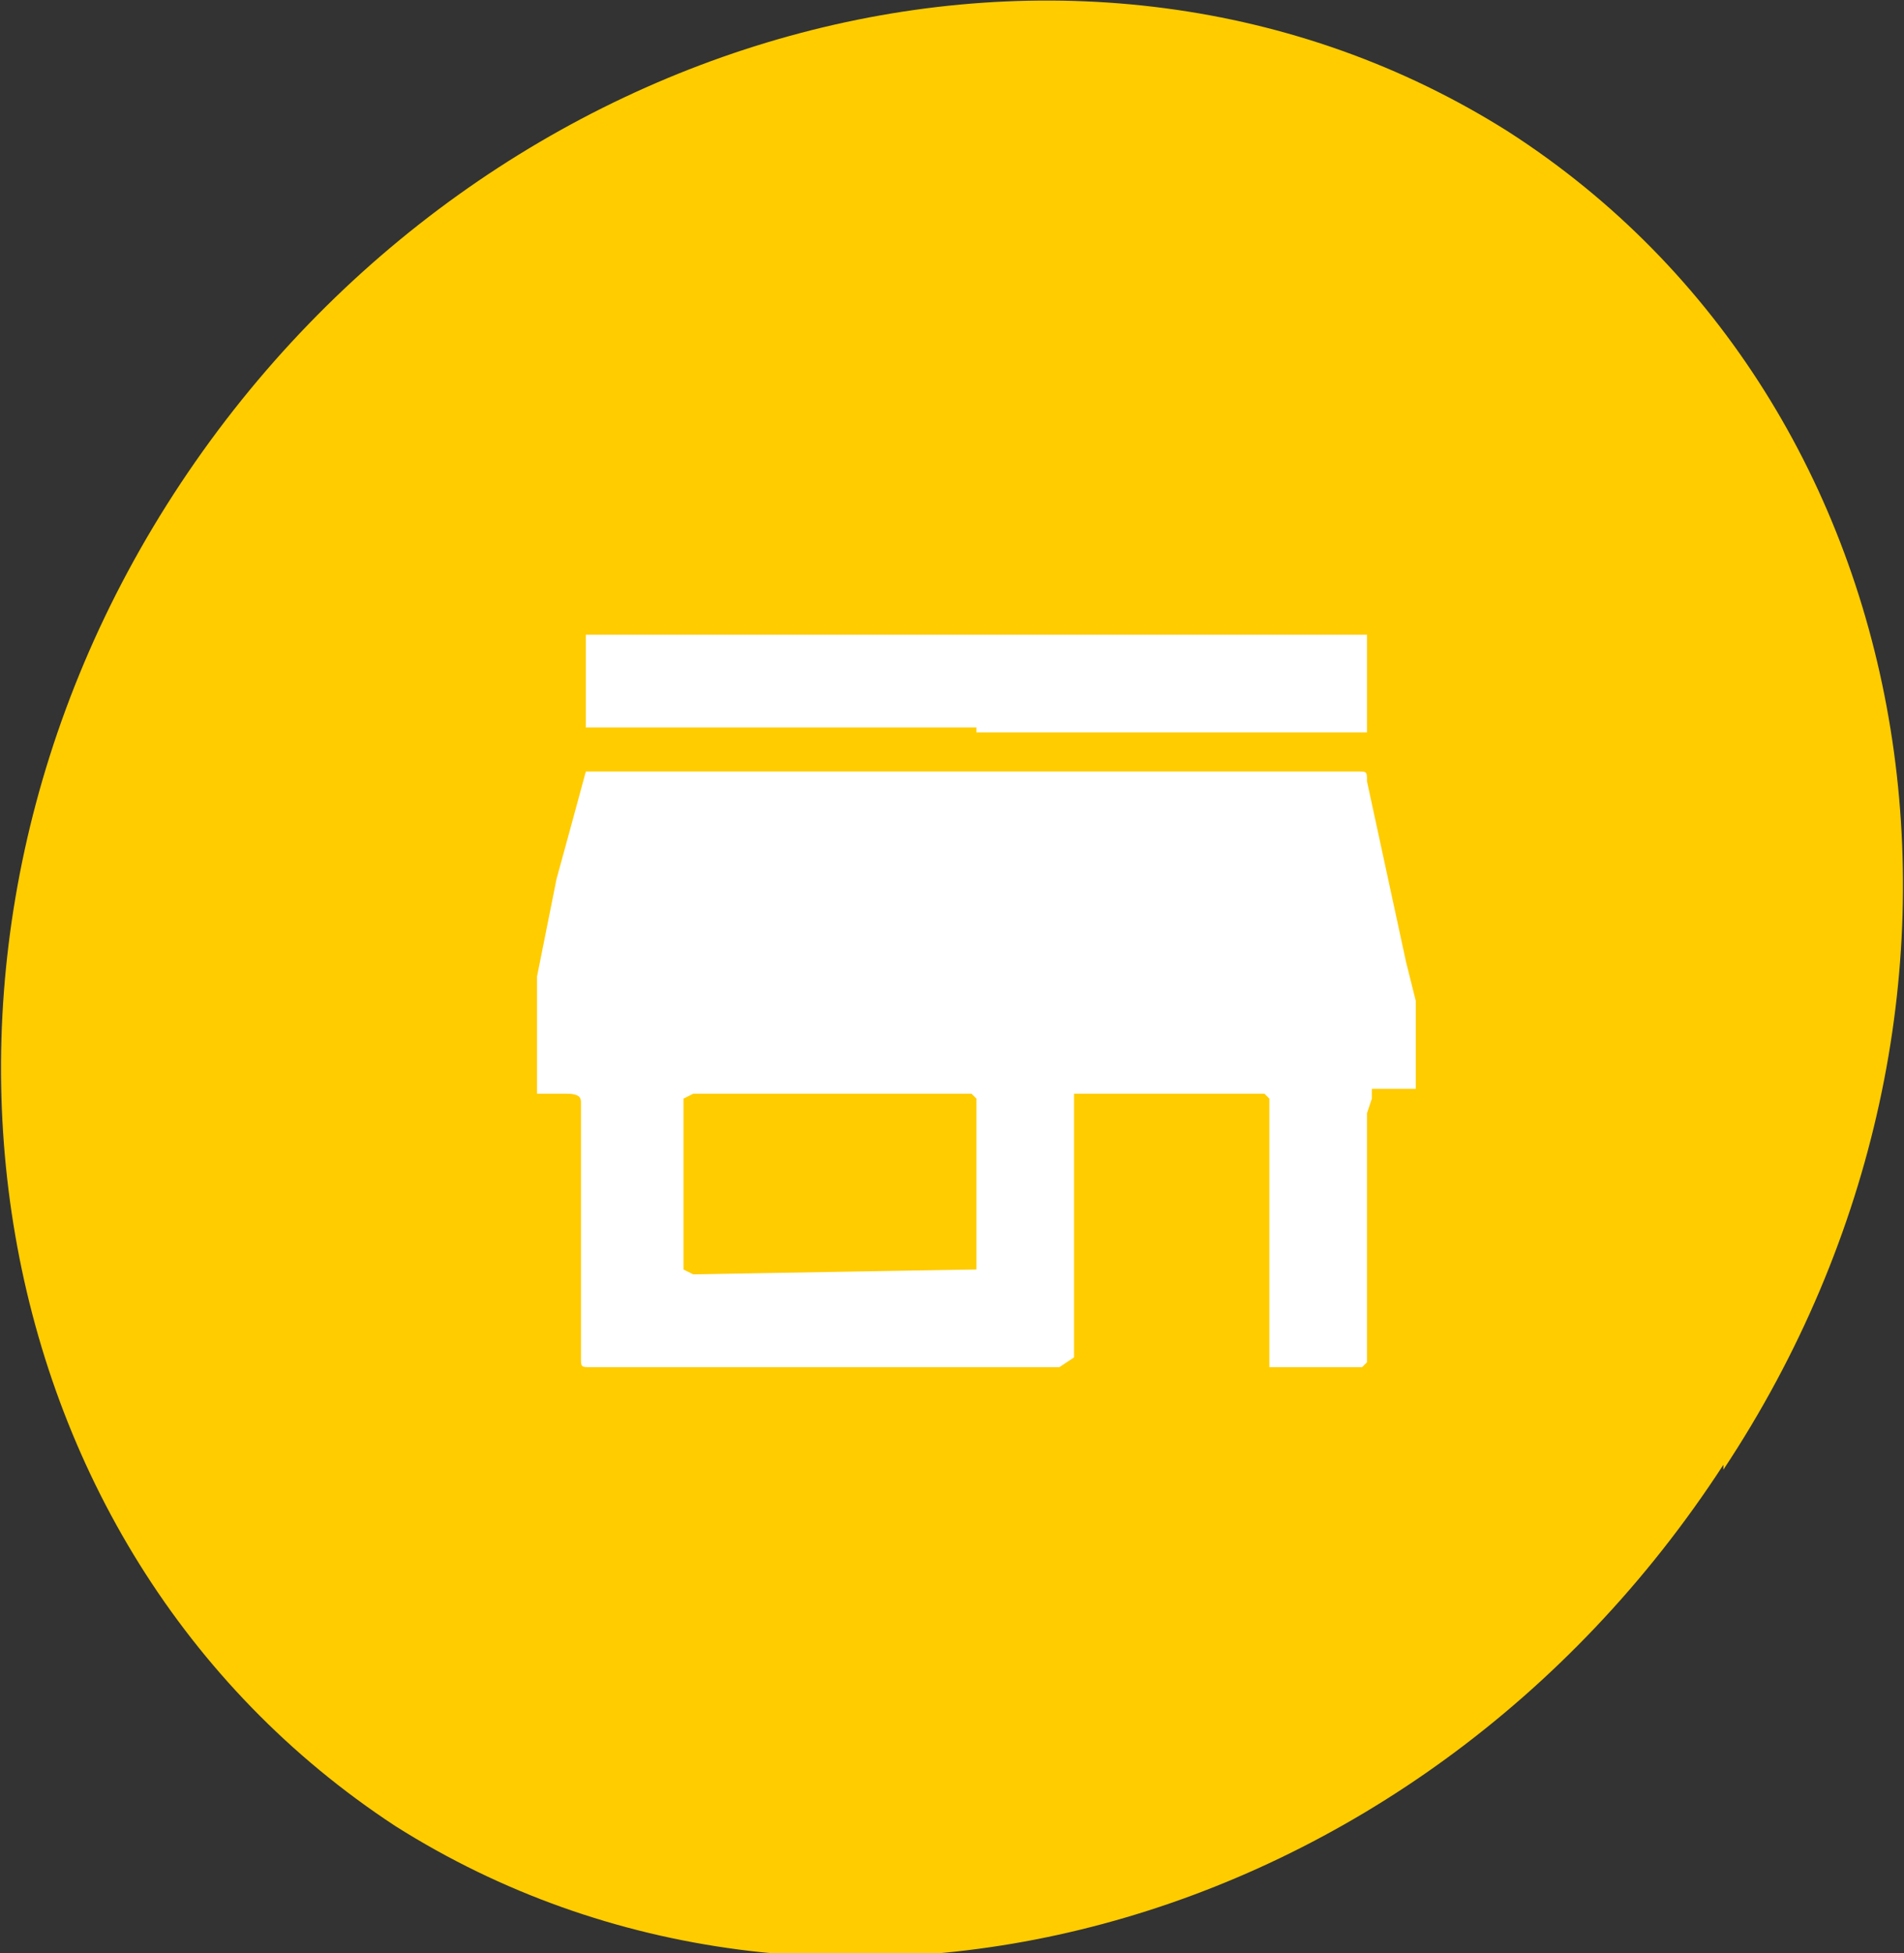
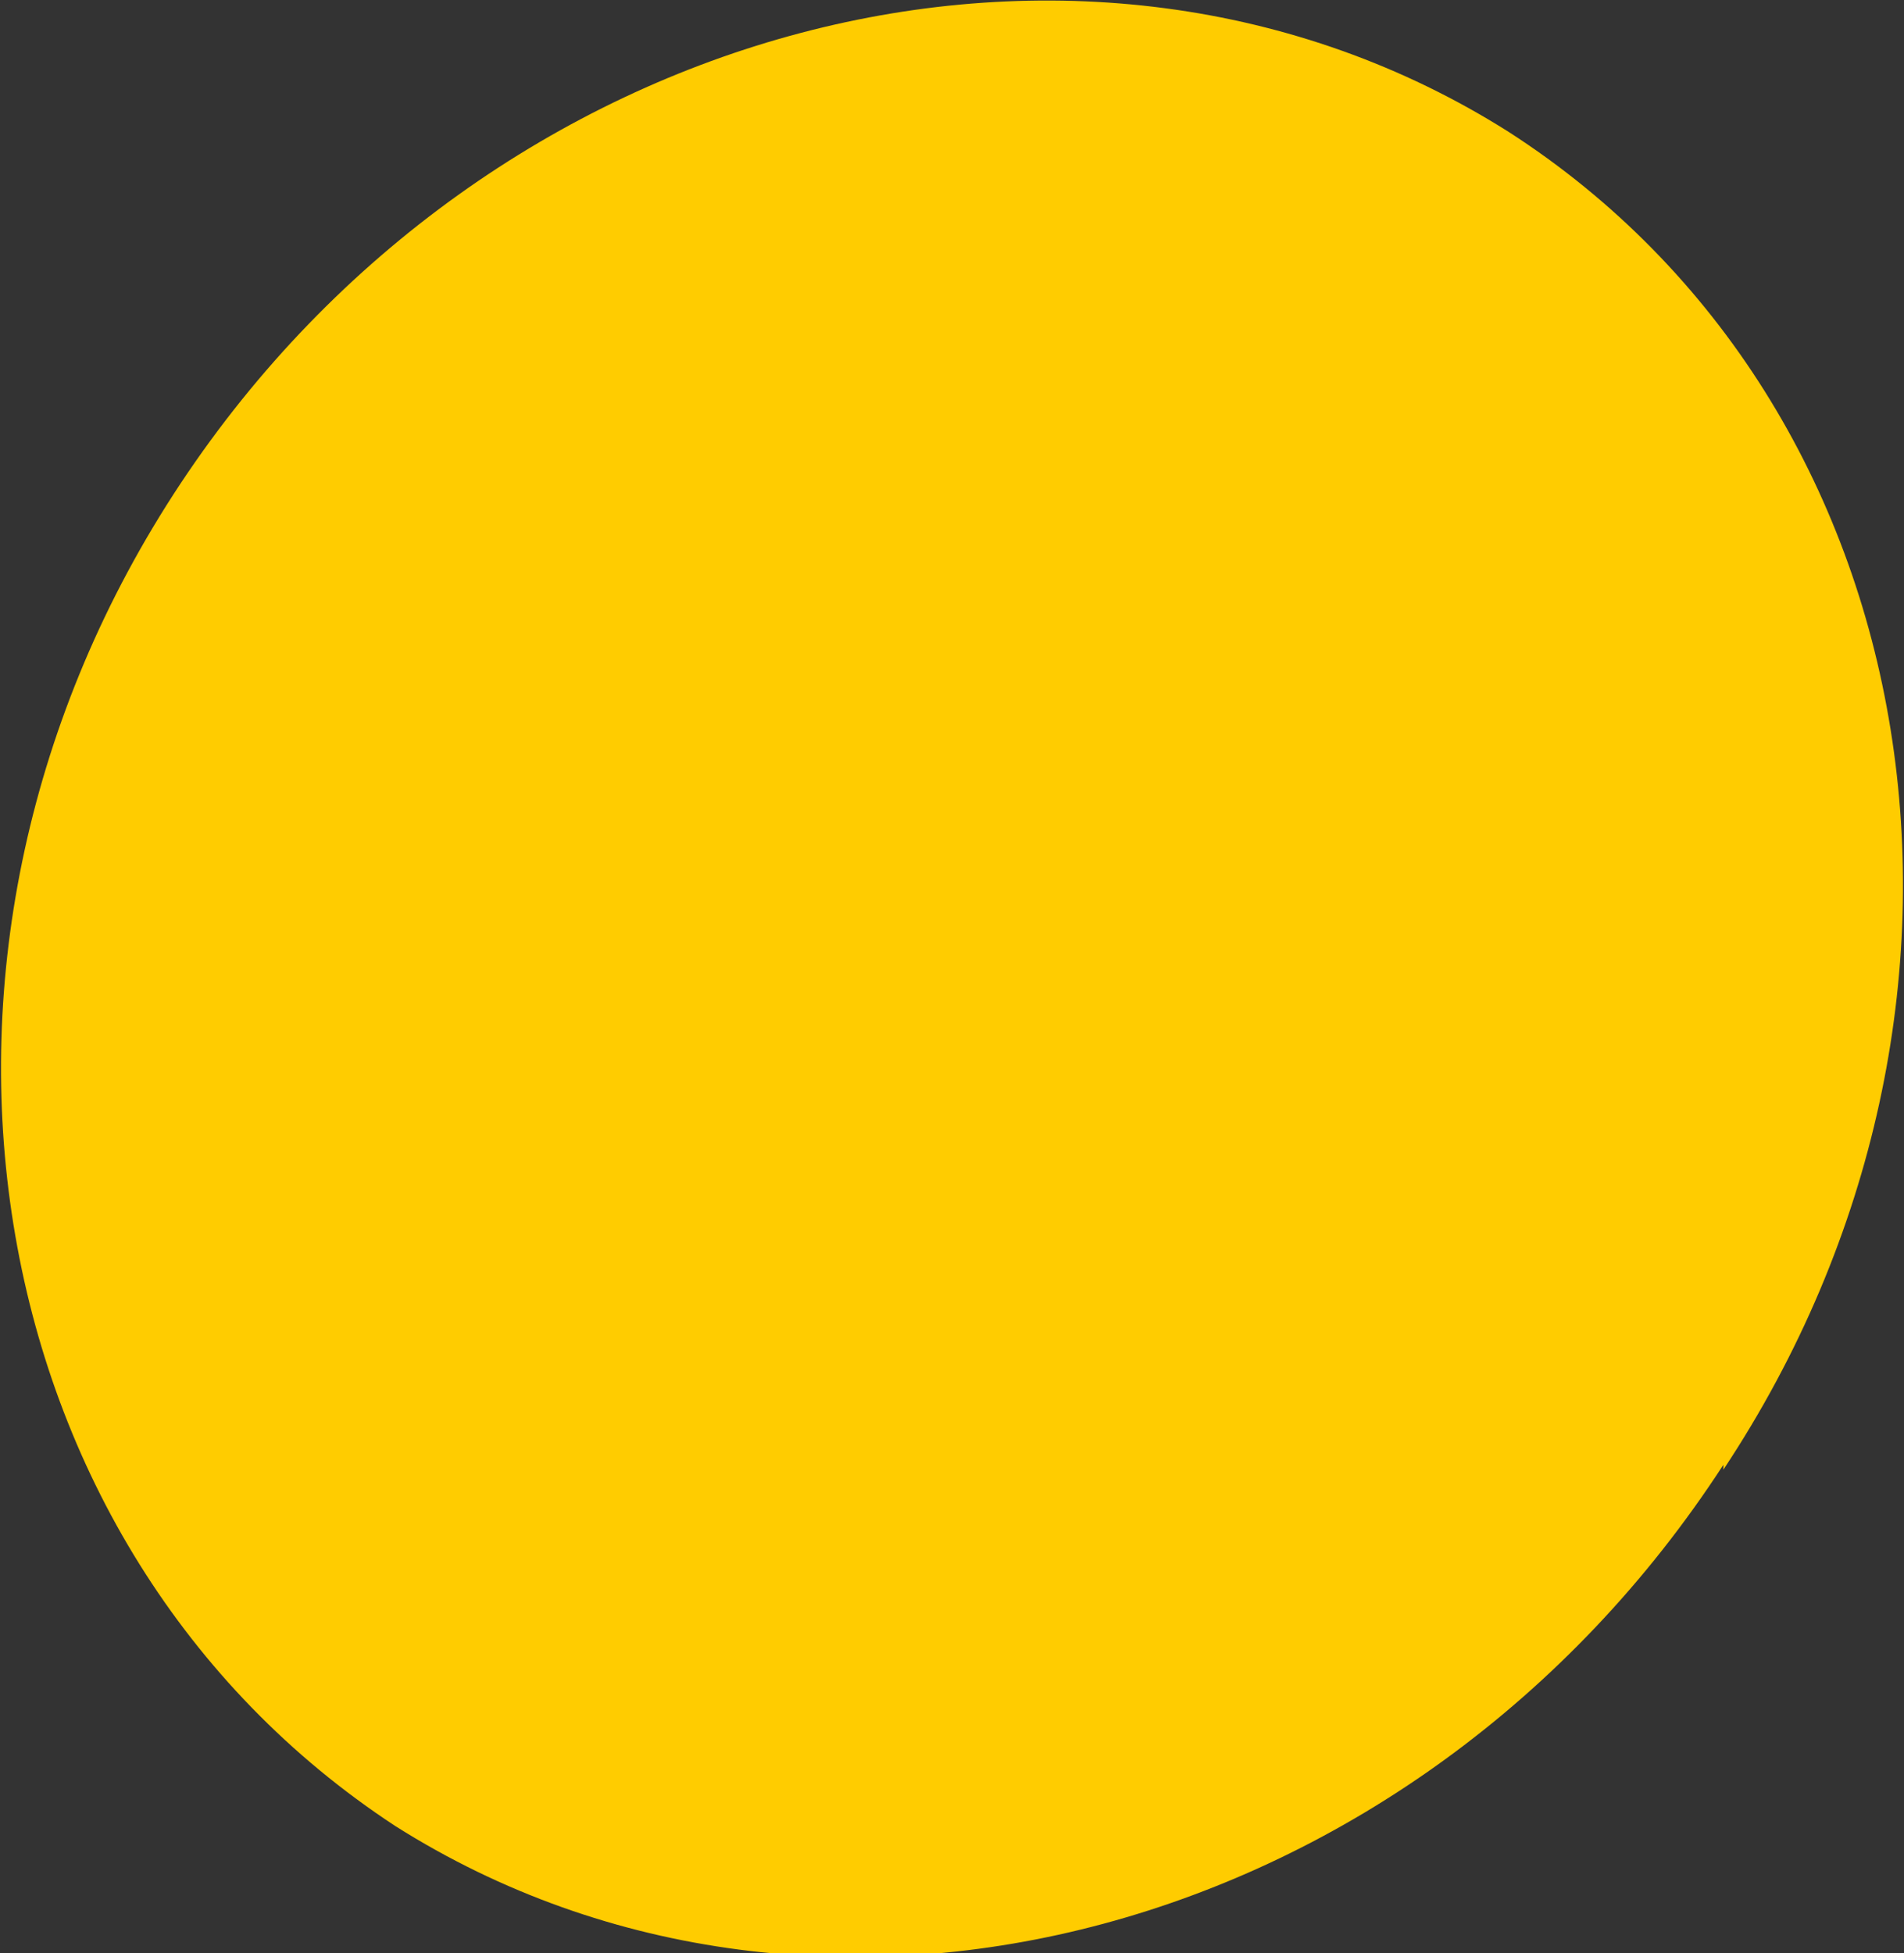
<svg xmlns="http://www.w3.org/2000/svg" width="39" height="40" fill="none" viewBox="0 0 39 40">
  <rect x="0" y="0" width="39" height="40" fill="#333333" stroke="none" />
  <path fill="#FC0" d="M35.3 30C29 39.7 16.8 42.9 8.1 37.4-.6 31.7-2.6 19.4 3.7 9.9 10 .4 22.2-2.8 30.9 2.7c8.7 5.6 10.7 17.9 4.4 27.4Z" />
  <g clip-path="url(#a)">
-     <path fill="#fff" d="M20 15.8h7.8c.2 0 .2 0 .2.2l.8 3.7.2.8v1.8h-.9v.2l-.1.3V27.9l-.1.1H26v-5.5l-.1-.1H22V27.8l-.3.2h-9.6c-.2 0-.2 0-.2-.2v-5.2c0-.1 0-.2-.3-.2h-.6l-.1-.1v-1.7l.1-.6.4-2a513.6 513.6 0 0 0 .6-2.2H20Zm-3 6.6h-2.8l-.2.1V26l.2.1A4215.6 4215.6 0 0 1 20 26v-3.5l-.1-.1H17Zm3-7.5h-8V13s0-.1.1 0h15.5l.3-.1h.1V15h-8Z" />
-   </g>
+     </g>
  <defs>
    <clipPath id="a">
-       <path fill="#fff" d="M11 13h18v15H11z" />
-     </clipPath>
+       </clipPath>
  </defs>
</svg>